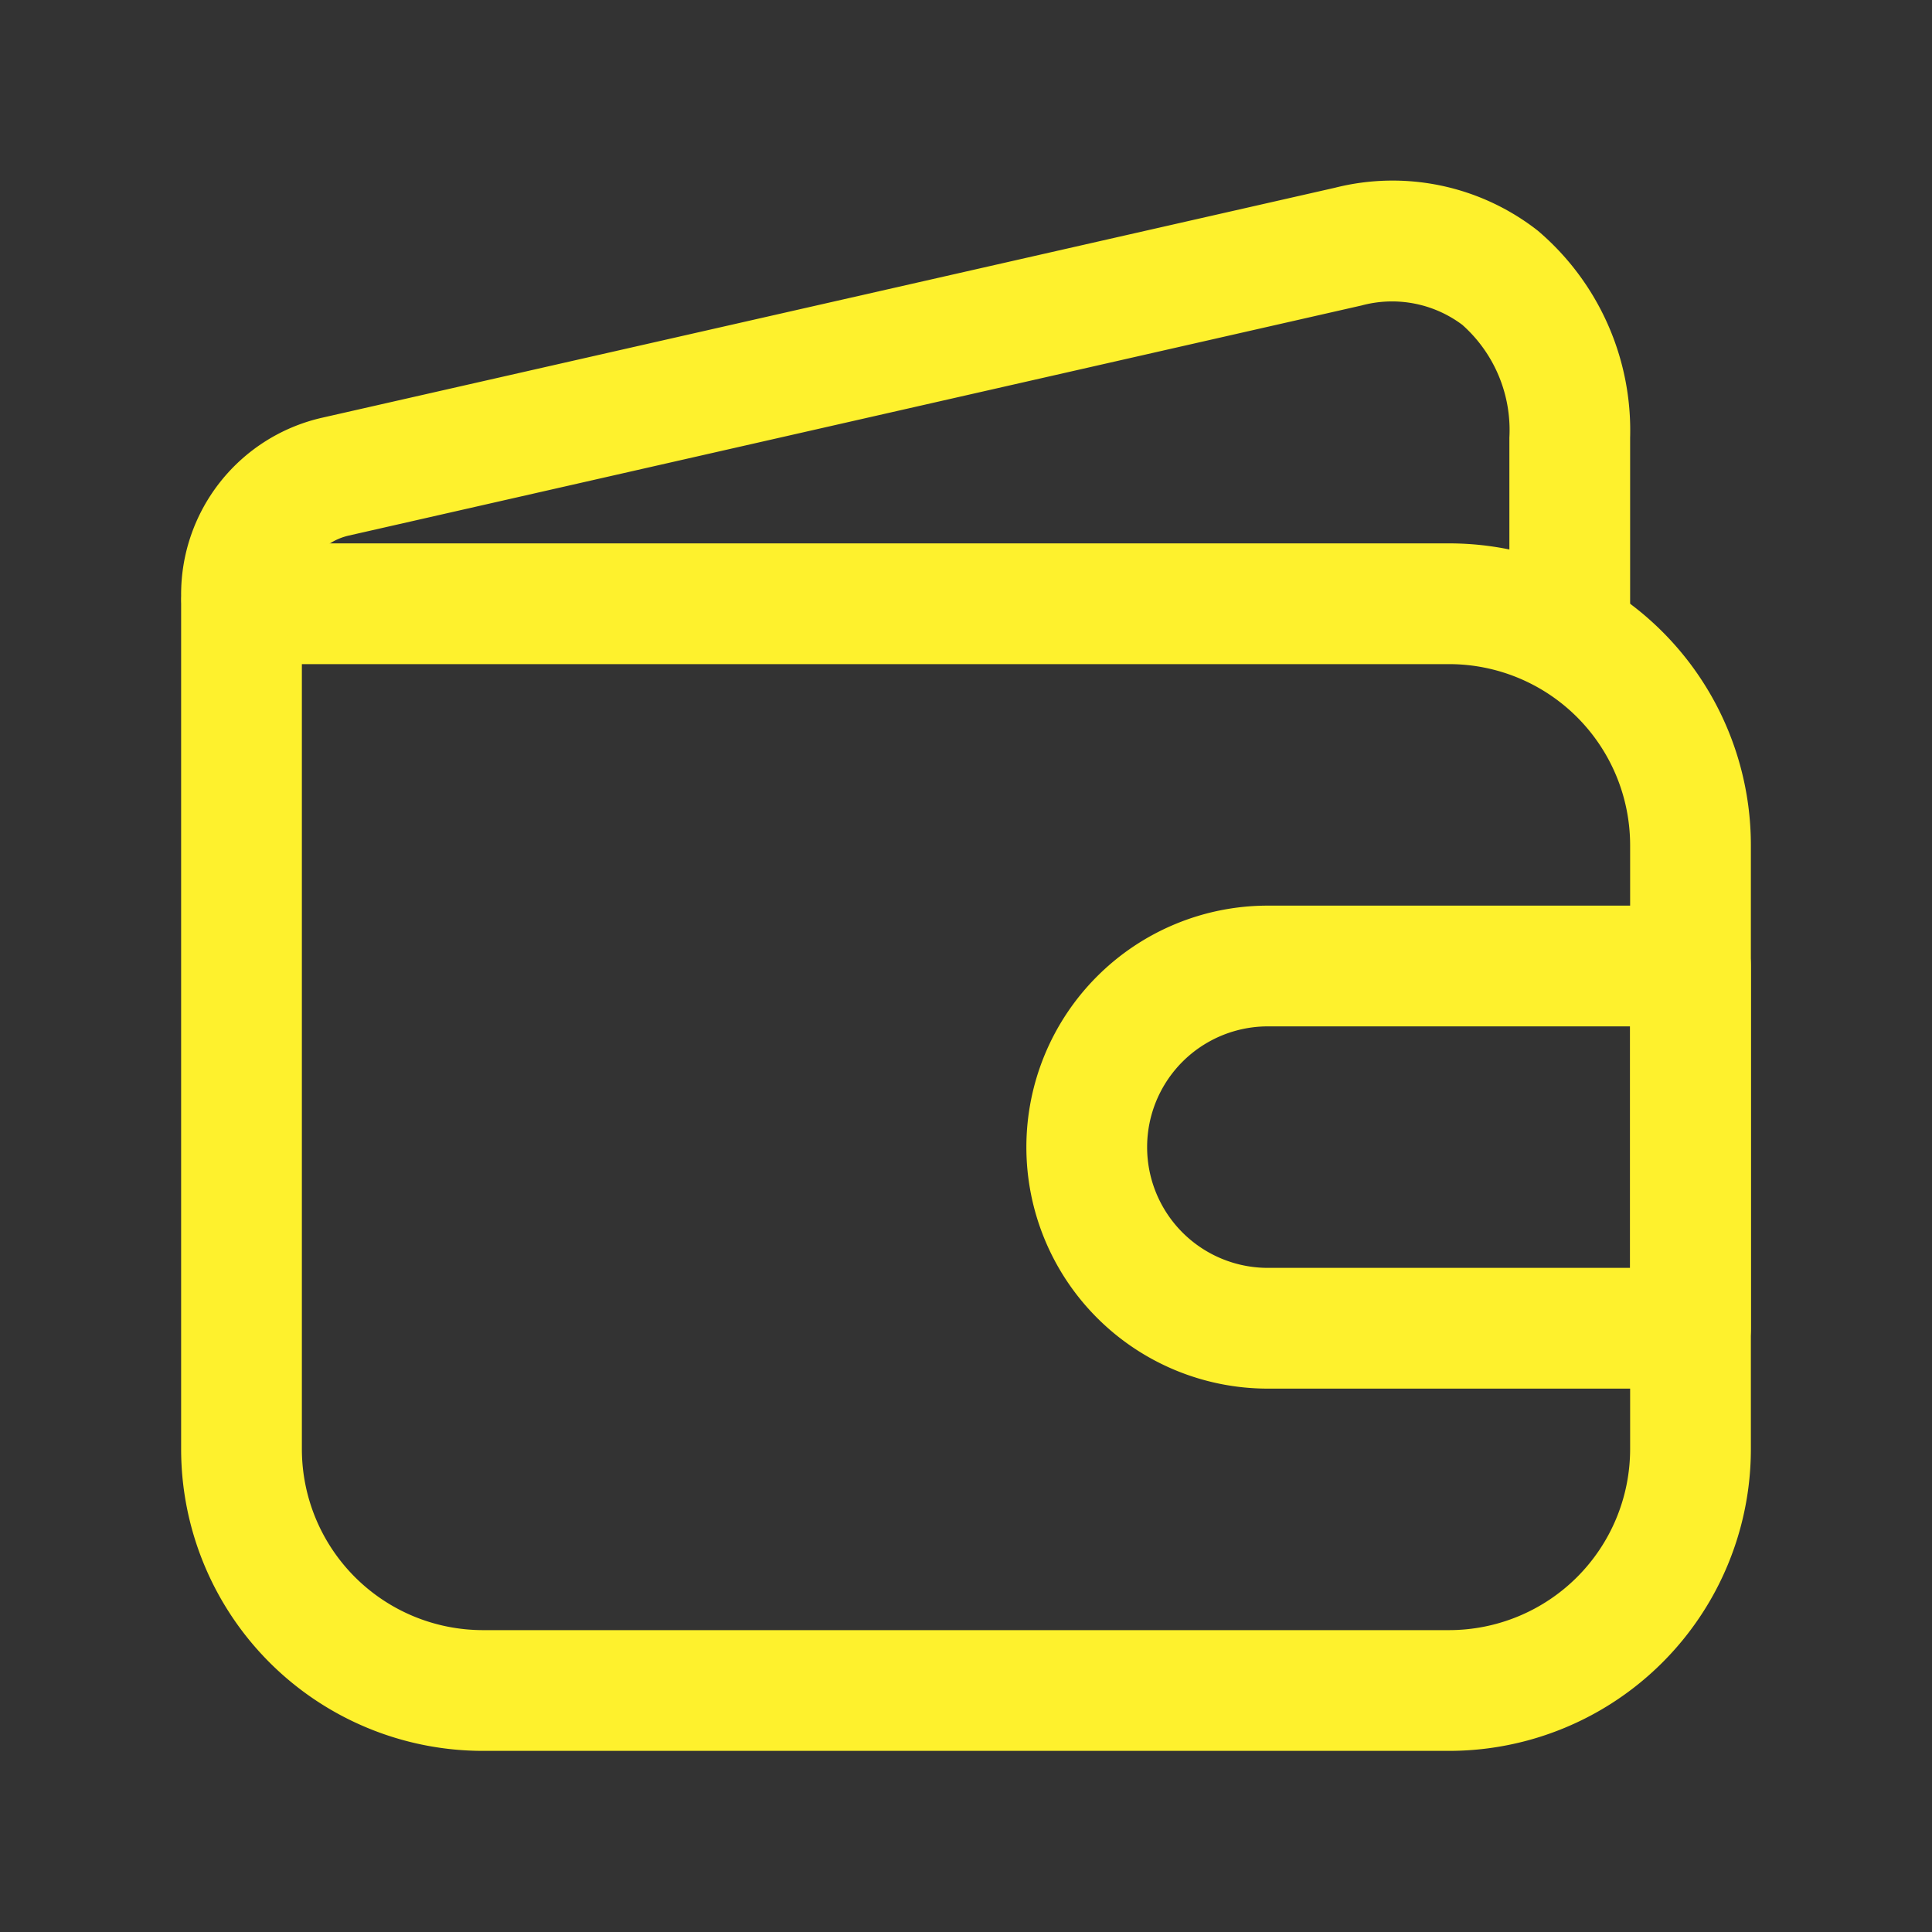
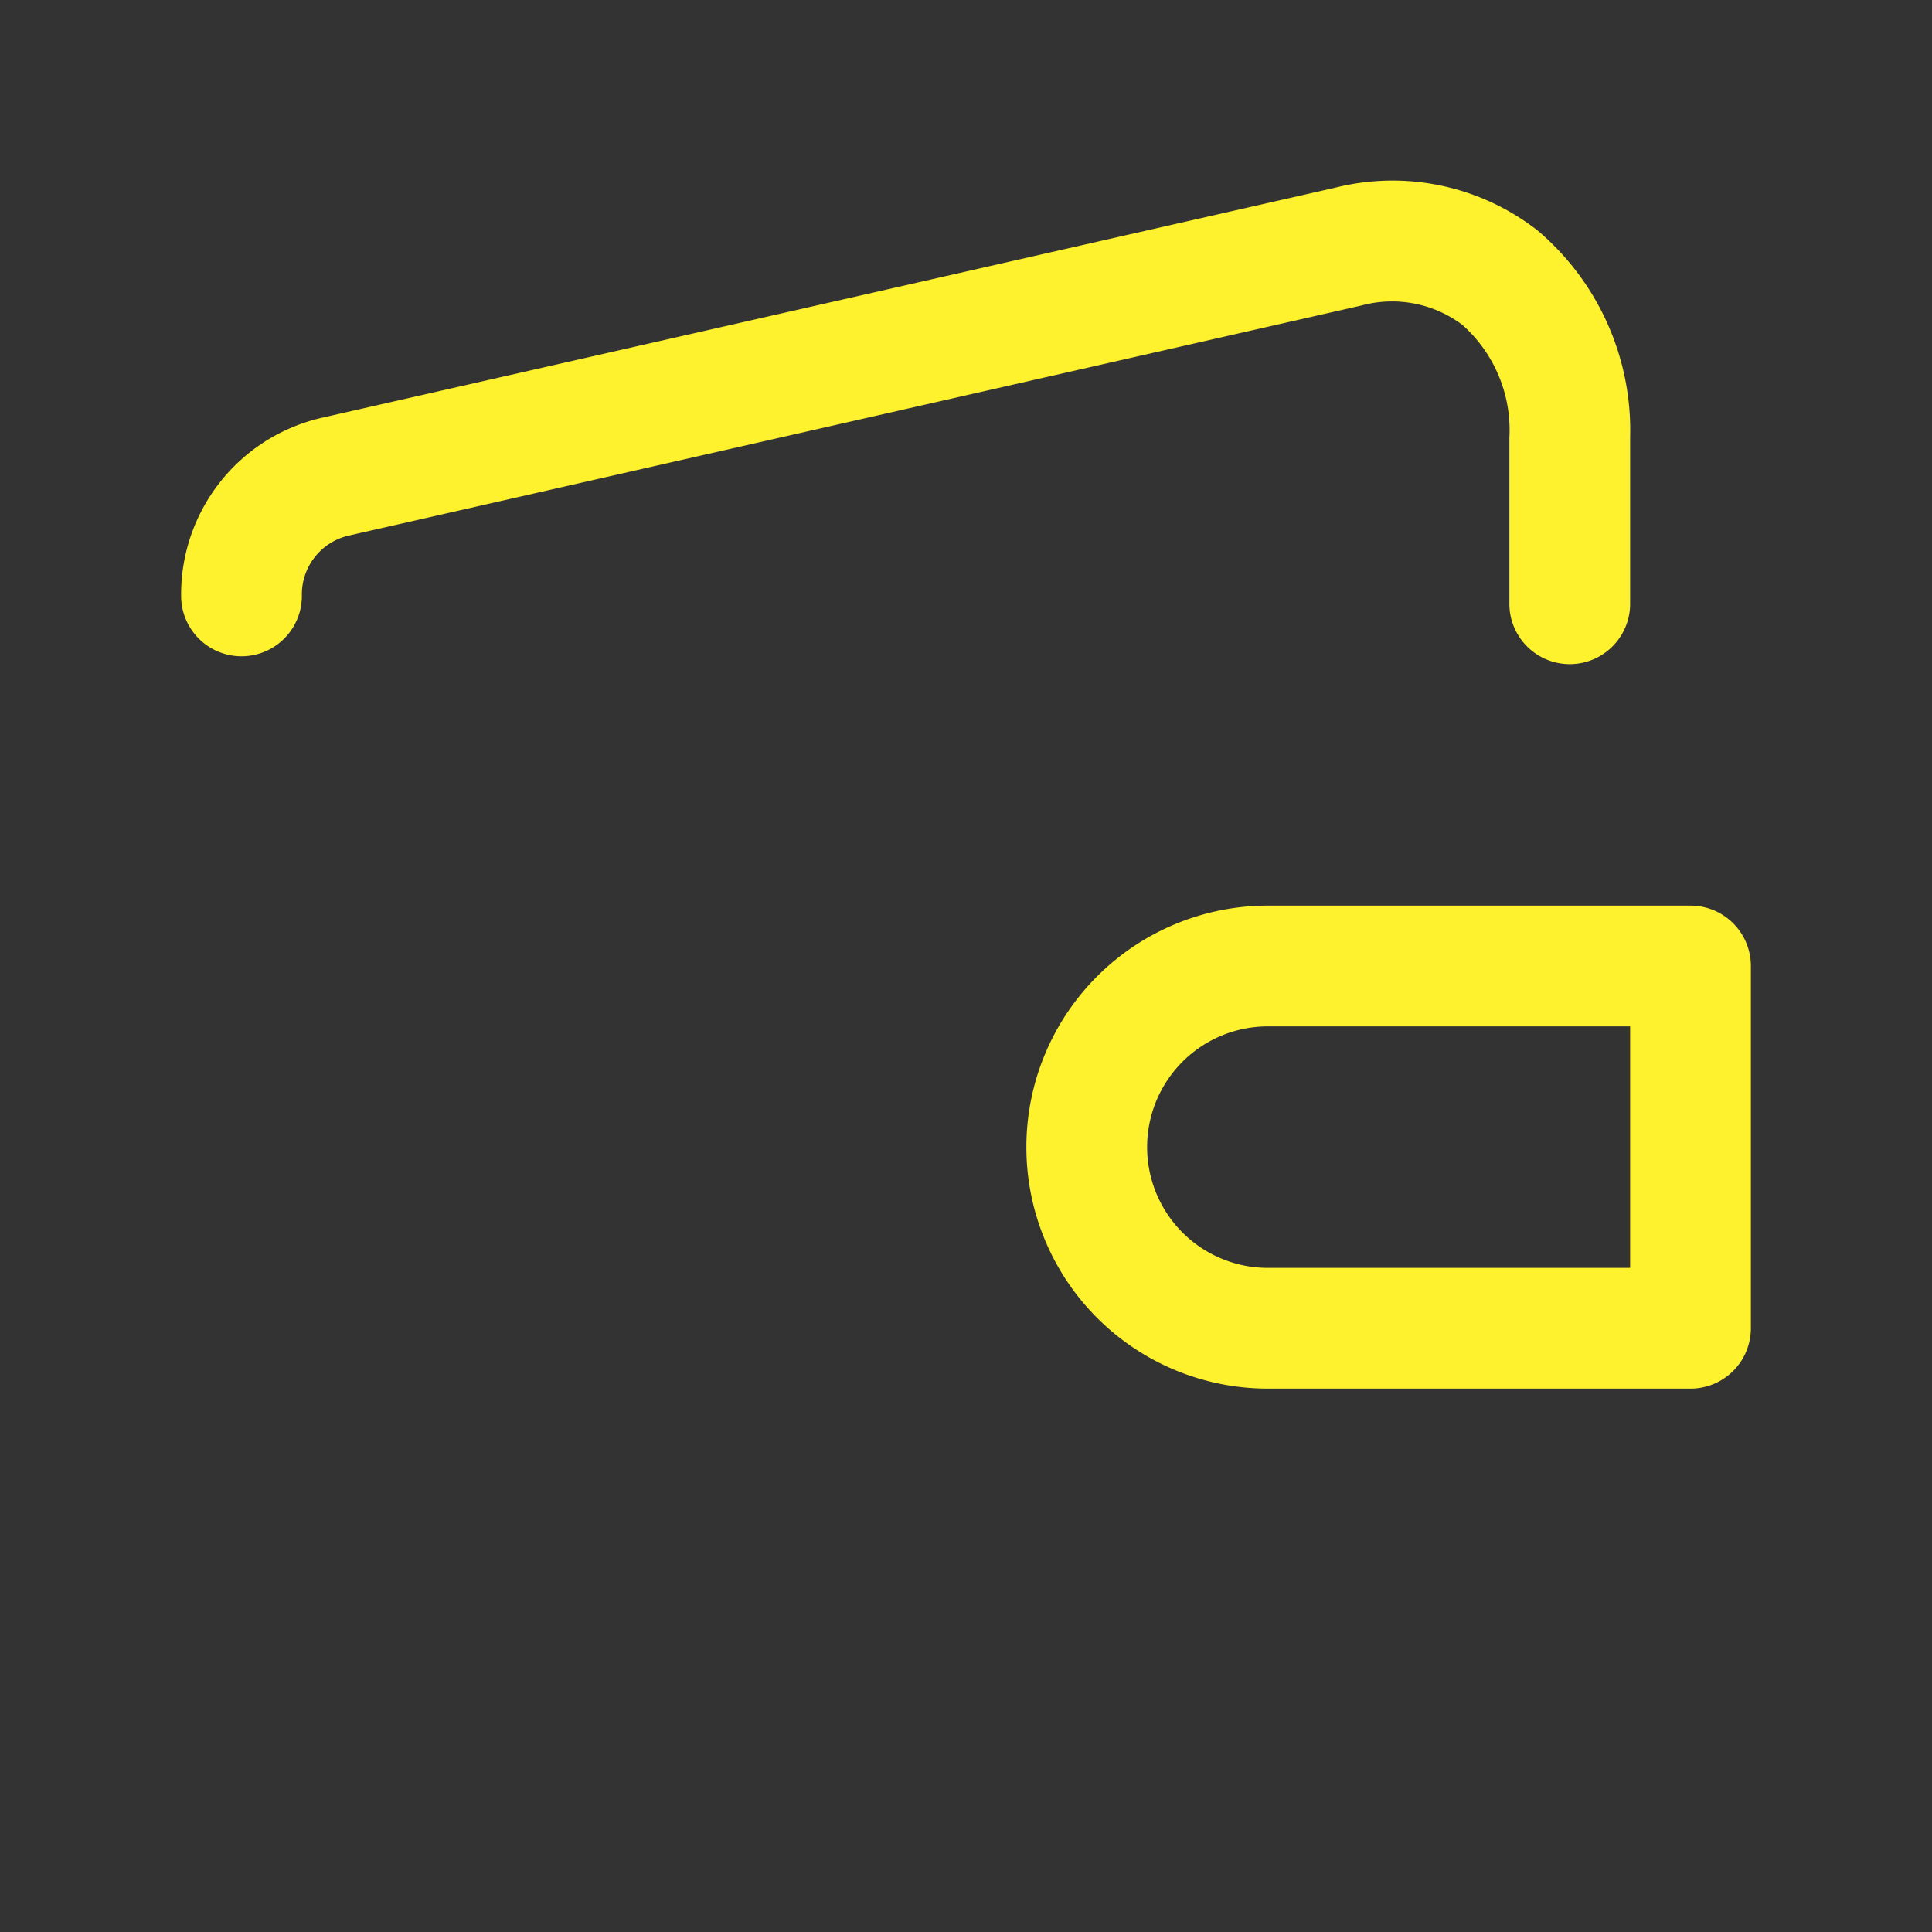
<svg xmlns="http://www.w3.org/2000/svg" viewBox="0 0 32 32">
  <rect x="0" y="0" width="32" height="32" fill="#333333" stroke="none" />
  <g data-name="Layer 2" id="Layer_2" fill="#FEF12D">
-     <path d="M24 29H8a5 5 0 01-5-5V10a1 1 0 011-1h20a5 5 0 015 5v10a5 5 0 01-5 5zM5 11v13a3 3 0 003 3h16a3 3 0 003-3V14a3 3 0 00-3-3z" />
    <path d="M26 11a1 1 0 01-1-1V7.25a2.33 2.33 0 00-.78-1.87 1.94 1.94 0 00-1.67-.32L5.78 8.87a1 1 0 00-.78 1 1 1 0 01-2 0 3 3 0 012.33-2.95l16.78-3.81a3.9 3.9 0 013.36.71A4.34 4.34 0 0127 7.25V10a1 1 0 01-1 1zm2 12h-7a4 4 0 010-8h7a1 1 0 011 1v6a1 1 0 01-1 1zm-7-6a2 2 0 000 4h6v-4z" />
  </g>
-   <rect height="32" width="32" style="fill:none" id="frame" />
</svg>